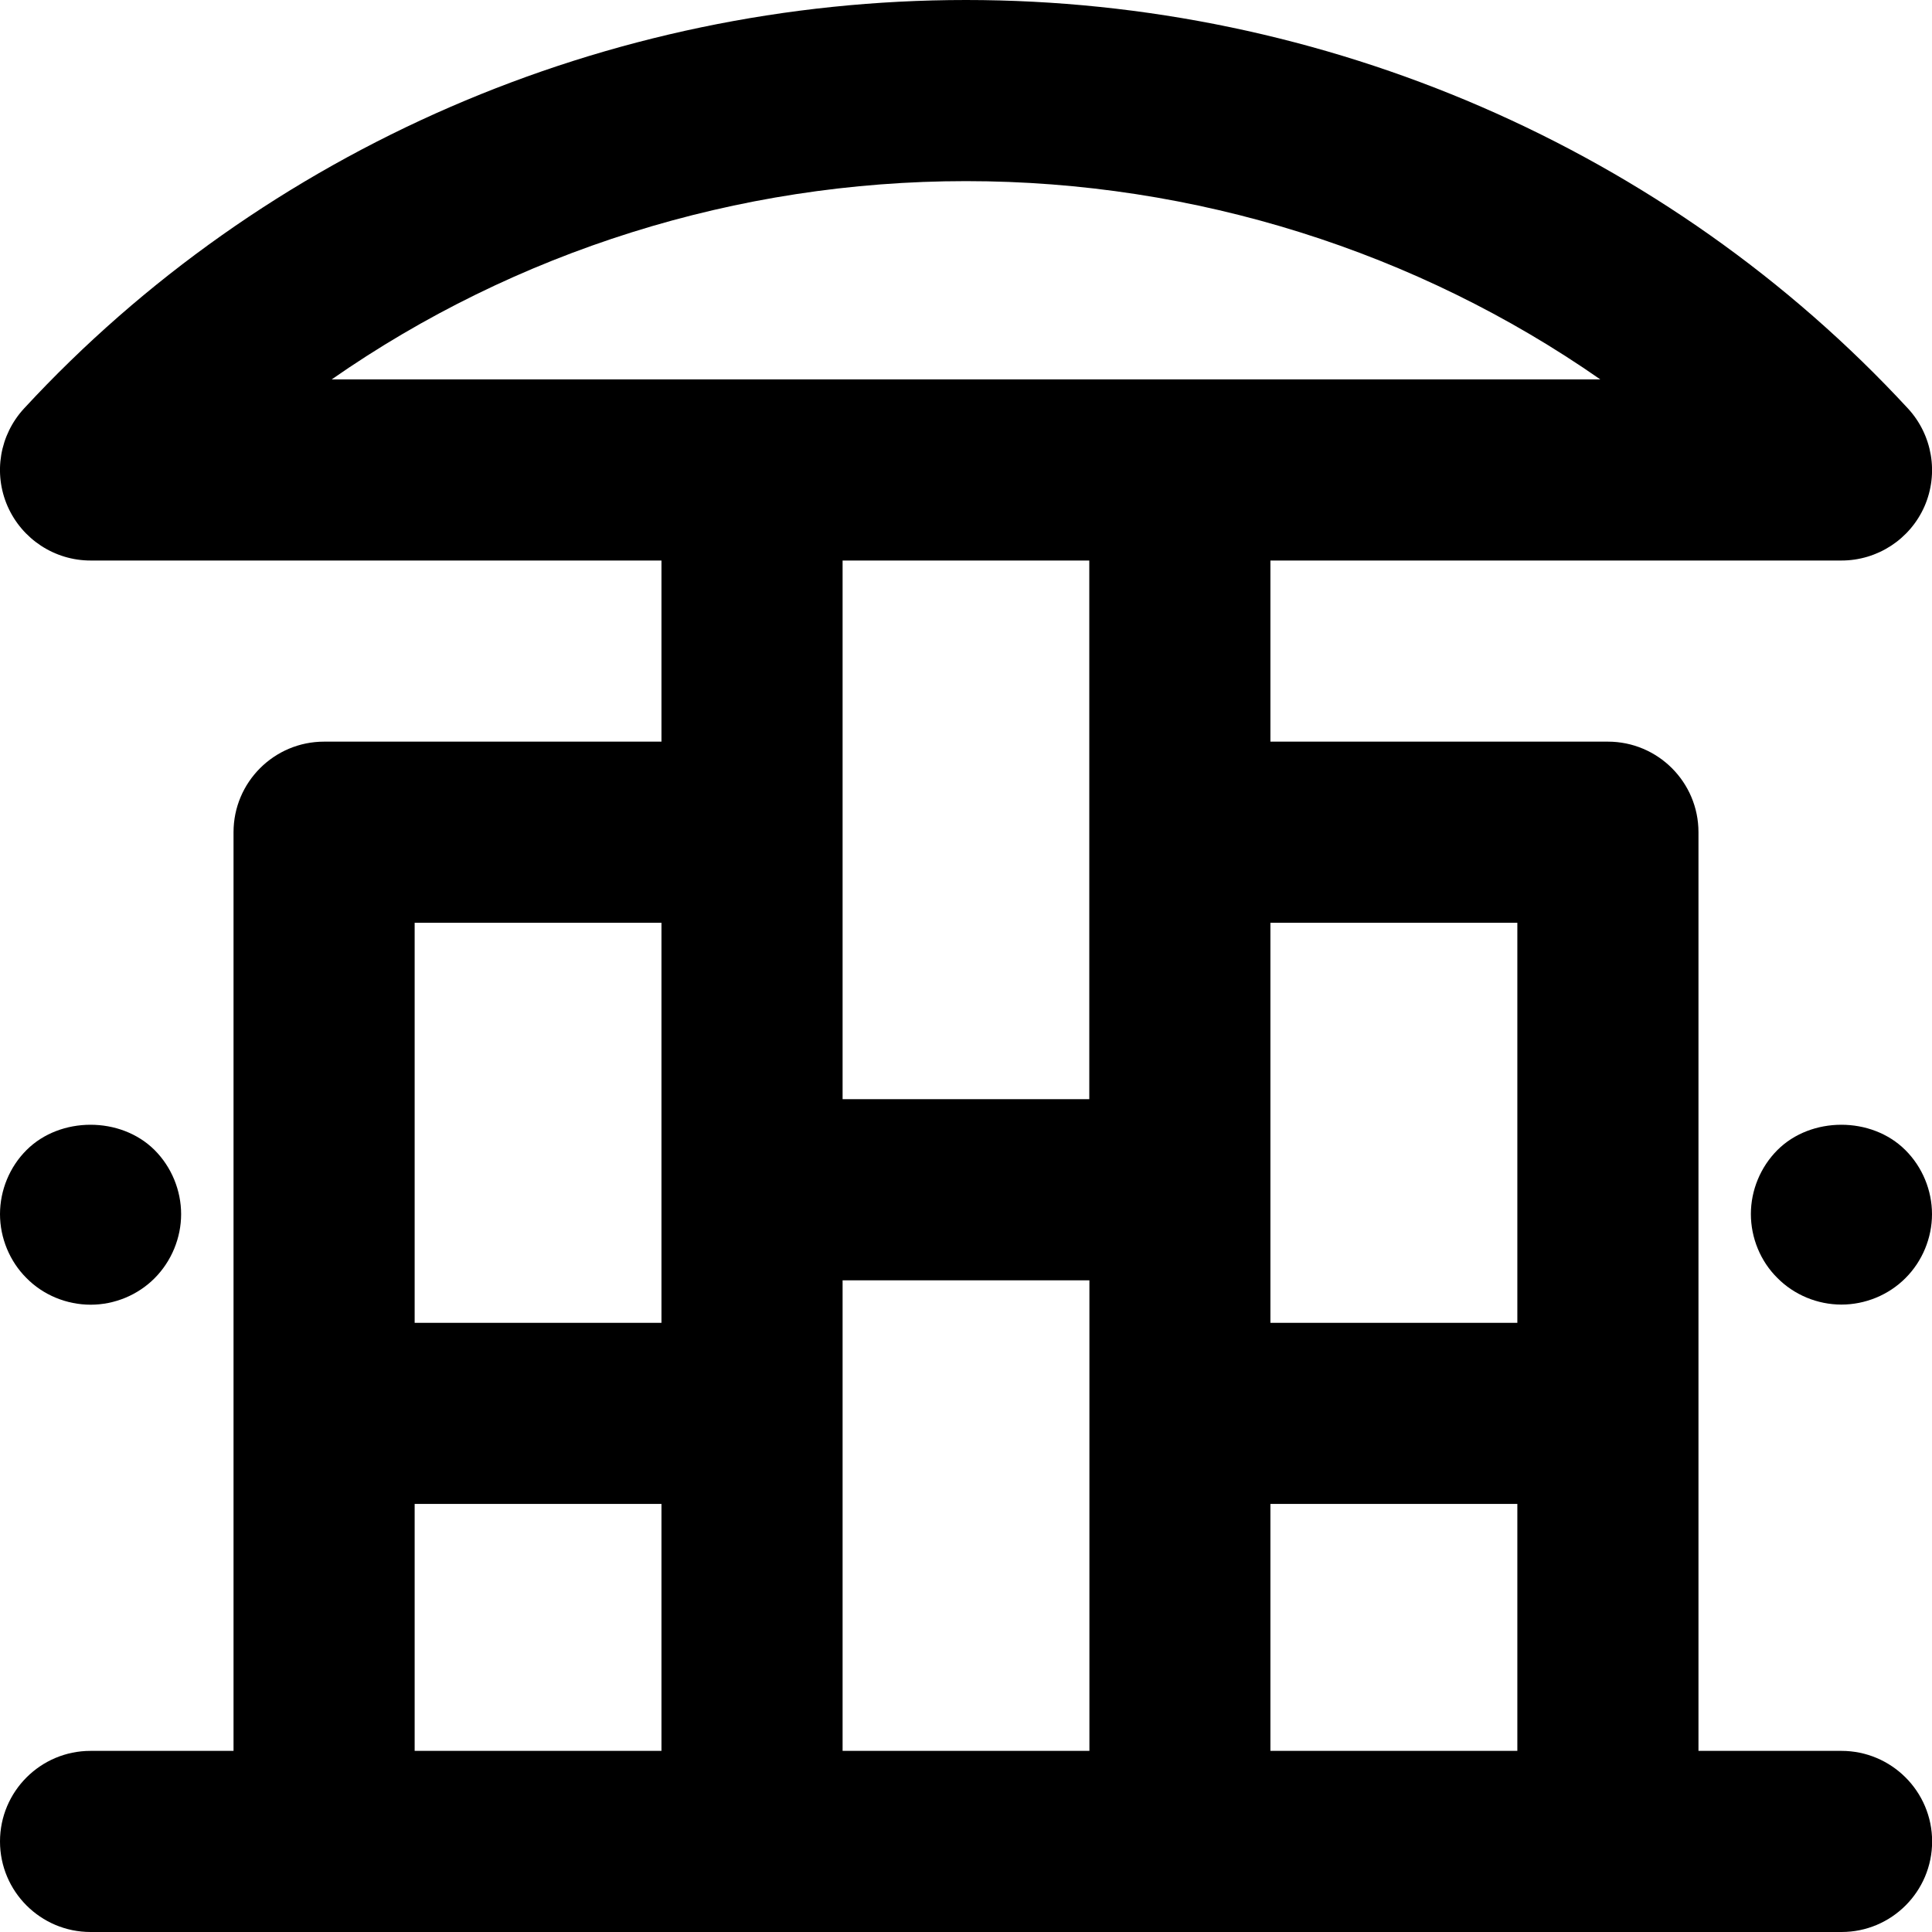
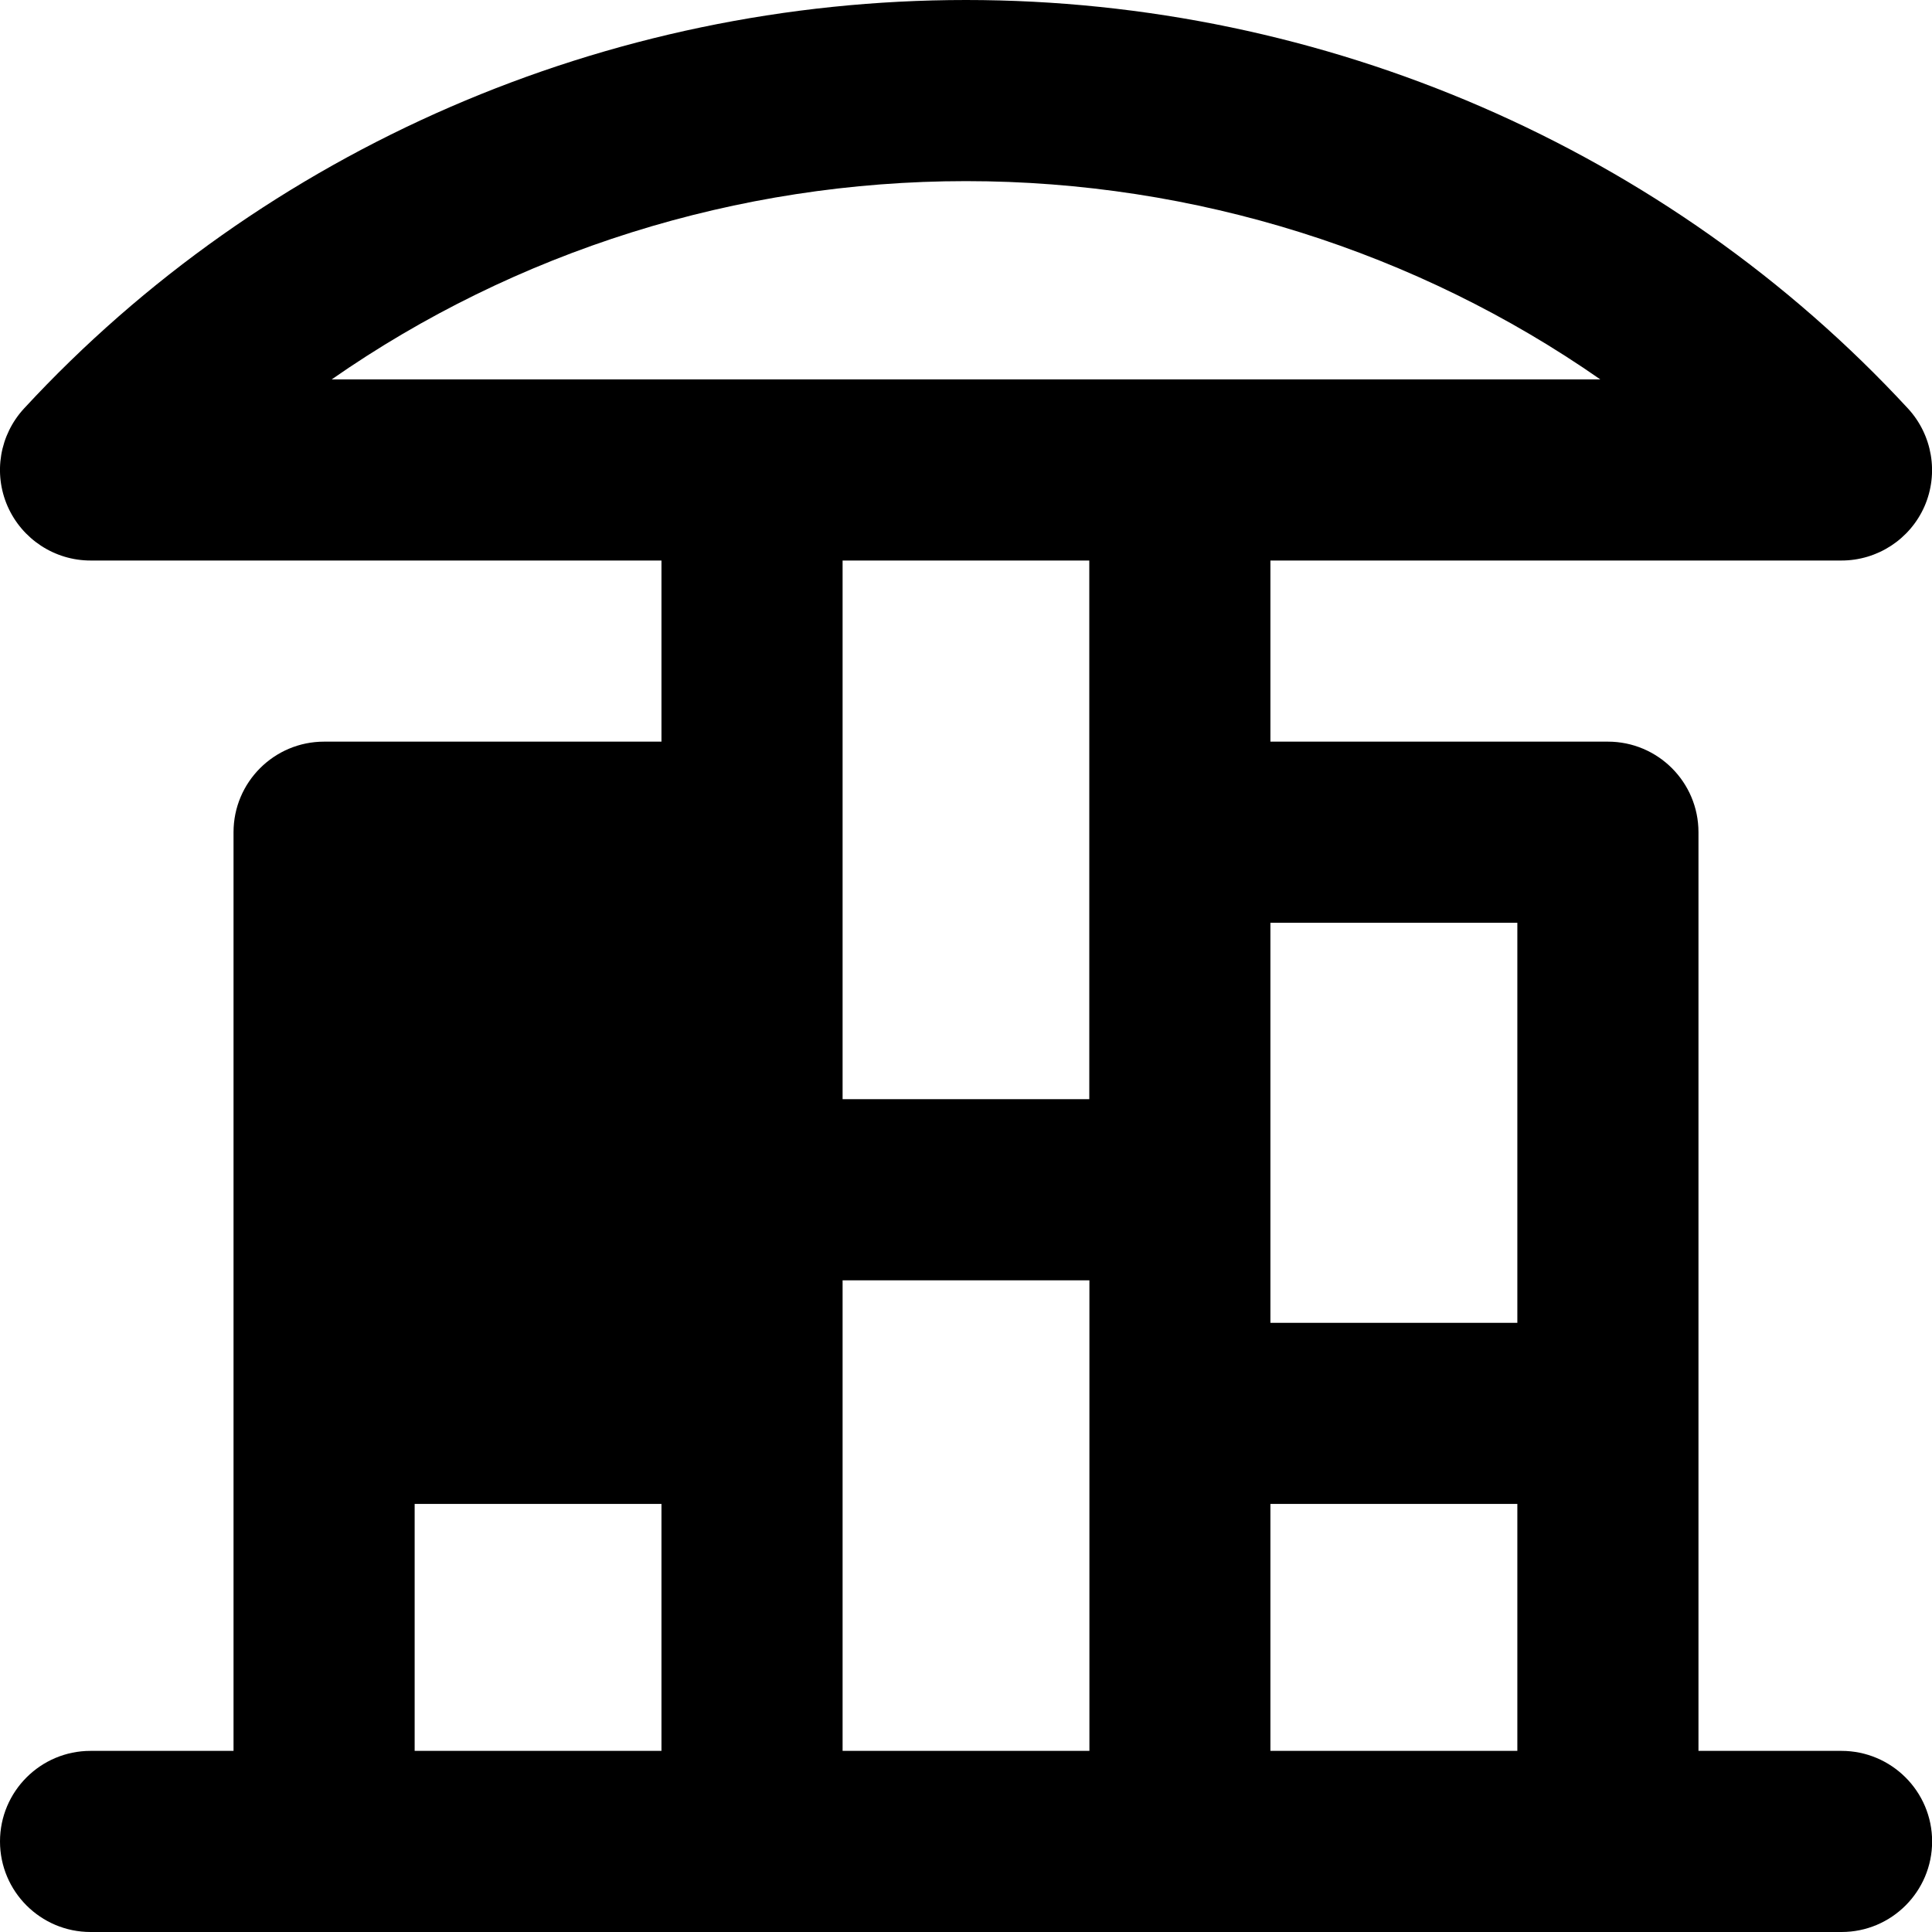
<svg xmlns="http://www.w3.org/2000/svg" version="1.1" id="Layer_1" x="0px" y="0px" width="16px" height="16px" viewBox="0 0 16 16" enable-background="new 0 0 16 16" xml:space="preserve">
  <g>
-     <path d="M15.25,14.5h-1.184V6.892c0-0.414-0.336-0.75-0.75-0.75h-2.795v-1.5h4.729c0.298,0,0.568-0.176,0.688-0.449   c0.119-0.273,0.065-0.591-0.137-0.81C13.814,1.233,10.971,0,8,0S2.186,1.233,0.199,3.383c-0.202,0.219-0.256,0.536-0.136,0.81   C0.183,4.465,0.452,4.642,0.75,4.642h4.728v1.5H2.684c-0.414,0-0.75,0.336-0.75,0.75V14.5H0.75C0.336,14.5,0,14.836,0,15.25   S0.336,16,0.75,16h1.934h3.544h3.544h3.545h1.934c0.414,0,0.75-0.336,0.75-0.75S15.664,14.5,15.25,14.5z M12.566,7.642v3.313   h-2.045V7.642H12.566z M6.978,10.603h2.044V14.5H6.978V10.603z M8,1.5c1.898,0,3.735,0.584,5.253,1.642H2.747   C4.265,2.084,6.102,1.5,8,1.5z M9.021,4.642v2.25v2.211H6.978V6.892v-2.25H9.021z M5.478,7.642v3.313H3.434V7.642H5.478z    M3.434,12.455h2.044V14.5H3.434V12.455z M10.521,14.5v-2.045h2.045V14.5H10.521z" />
-     <path d="M14.72,9.524c-0.14,0.14-0.22,0.333-0.22,0.53c0,0.198,0.08,0.392,0.219,0.529c0.139,0.141,0.333,0.221,0.531,0.221   c0.197,0,0.391-0.079,0.531-0.22C15.92,10.445,16,10.252,16,10.055c0-0.196-0.079-0.39-0.221-0.531   C15.498,9.244,14.998,9.246,14.72,9.524z" />
-     <path d="M0.751,10.805c0.197,0,0.39-0.079,0.53-0.22c0.139-0.14,0.219-0.333,0.219-0.53c0-0.196-0.079-0.39-0.22-0.531   C0.999,9.244,0.498,9.246,0.22,9.524C0.08,9.663,0,9.857,0,10.055c0,0.198,0.081,0.392,0.219,0.529   C0.357,10.725,0.552,10.805,0.751,10.805z" />
+     <path d="M15.25,14.5h-1.184V6.892c0-0.414-0.336-0.75-0.75-0.75h-2.795v-1.5h4.729c0.298,0,0.568-0.176,0.688-0.449   c0.119-0.273,0.065-0.591-0.137-0.81C13.814,1.233,10.971,0,8,0S2.186,1.233,0.199,3.383c-0.202,0.219-0.256,0.536-0.136,0.81   C0.183,4.465,0.452,4.642,0.75,4.642h4.728v1.5H2.684c-0.414,0-0.75,0.336-0.75,0.75V14.5H0.75C0.336,14.5,0,14.836,0,15.25   S0.336,16,0.75,16h1.934h3.544h3.544h3.545h1.934c0.414,0,0.75-0.336,0.75-0.75S15.664,14.5,15.25,14.5z M12.566,7.642v3.313   h-2.045V7.642H12.566z M6.978,10.603h2.044V14.5H6.978V10.603z M8,1.5c1.898,0,3.735,0.584,5.253,1.642H2.747   C4.265,2.084,6.102,1.5,8,1.5z M9.021,4.642v2.25v2.211H6.978V6.892v-2.25H9.021z M5.478,7.642H3.434V7.642H5.478z    M3.434,12.455h2.044V14.5H3.434V12.455z M10.521,14.5v-2.045h2.045V14.5H10.521z" />
  </g>
</svg>